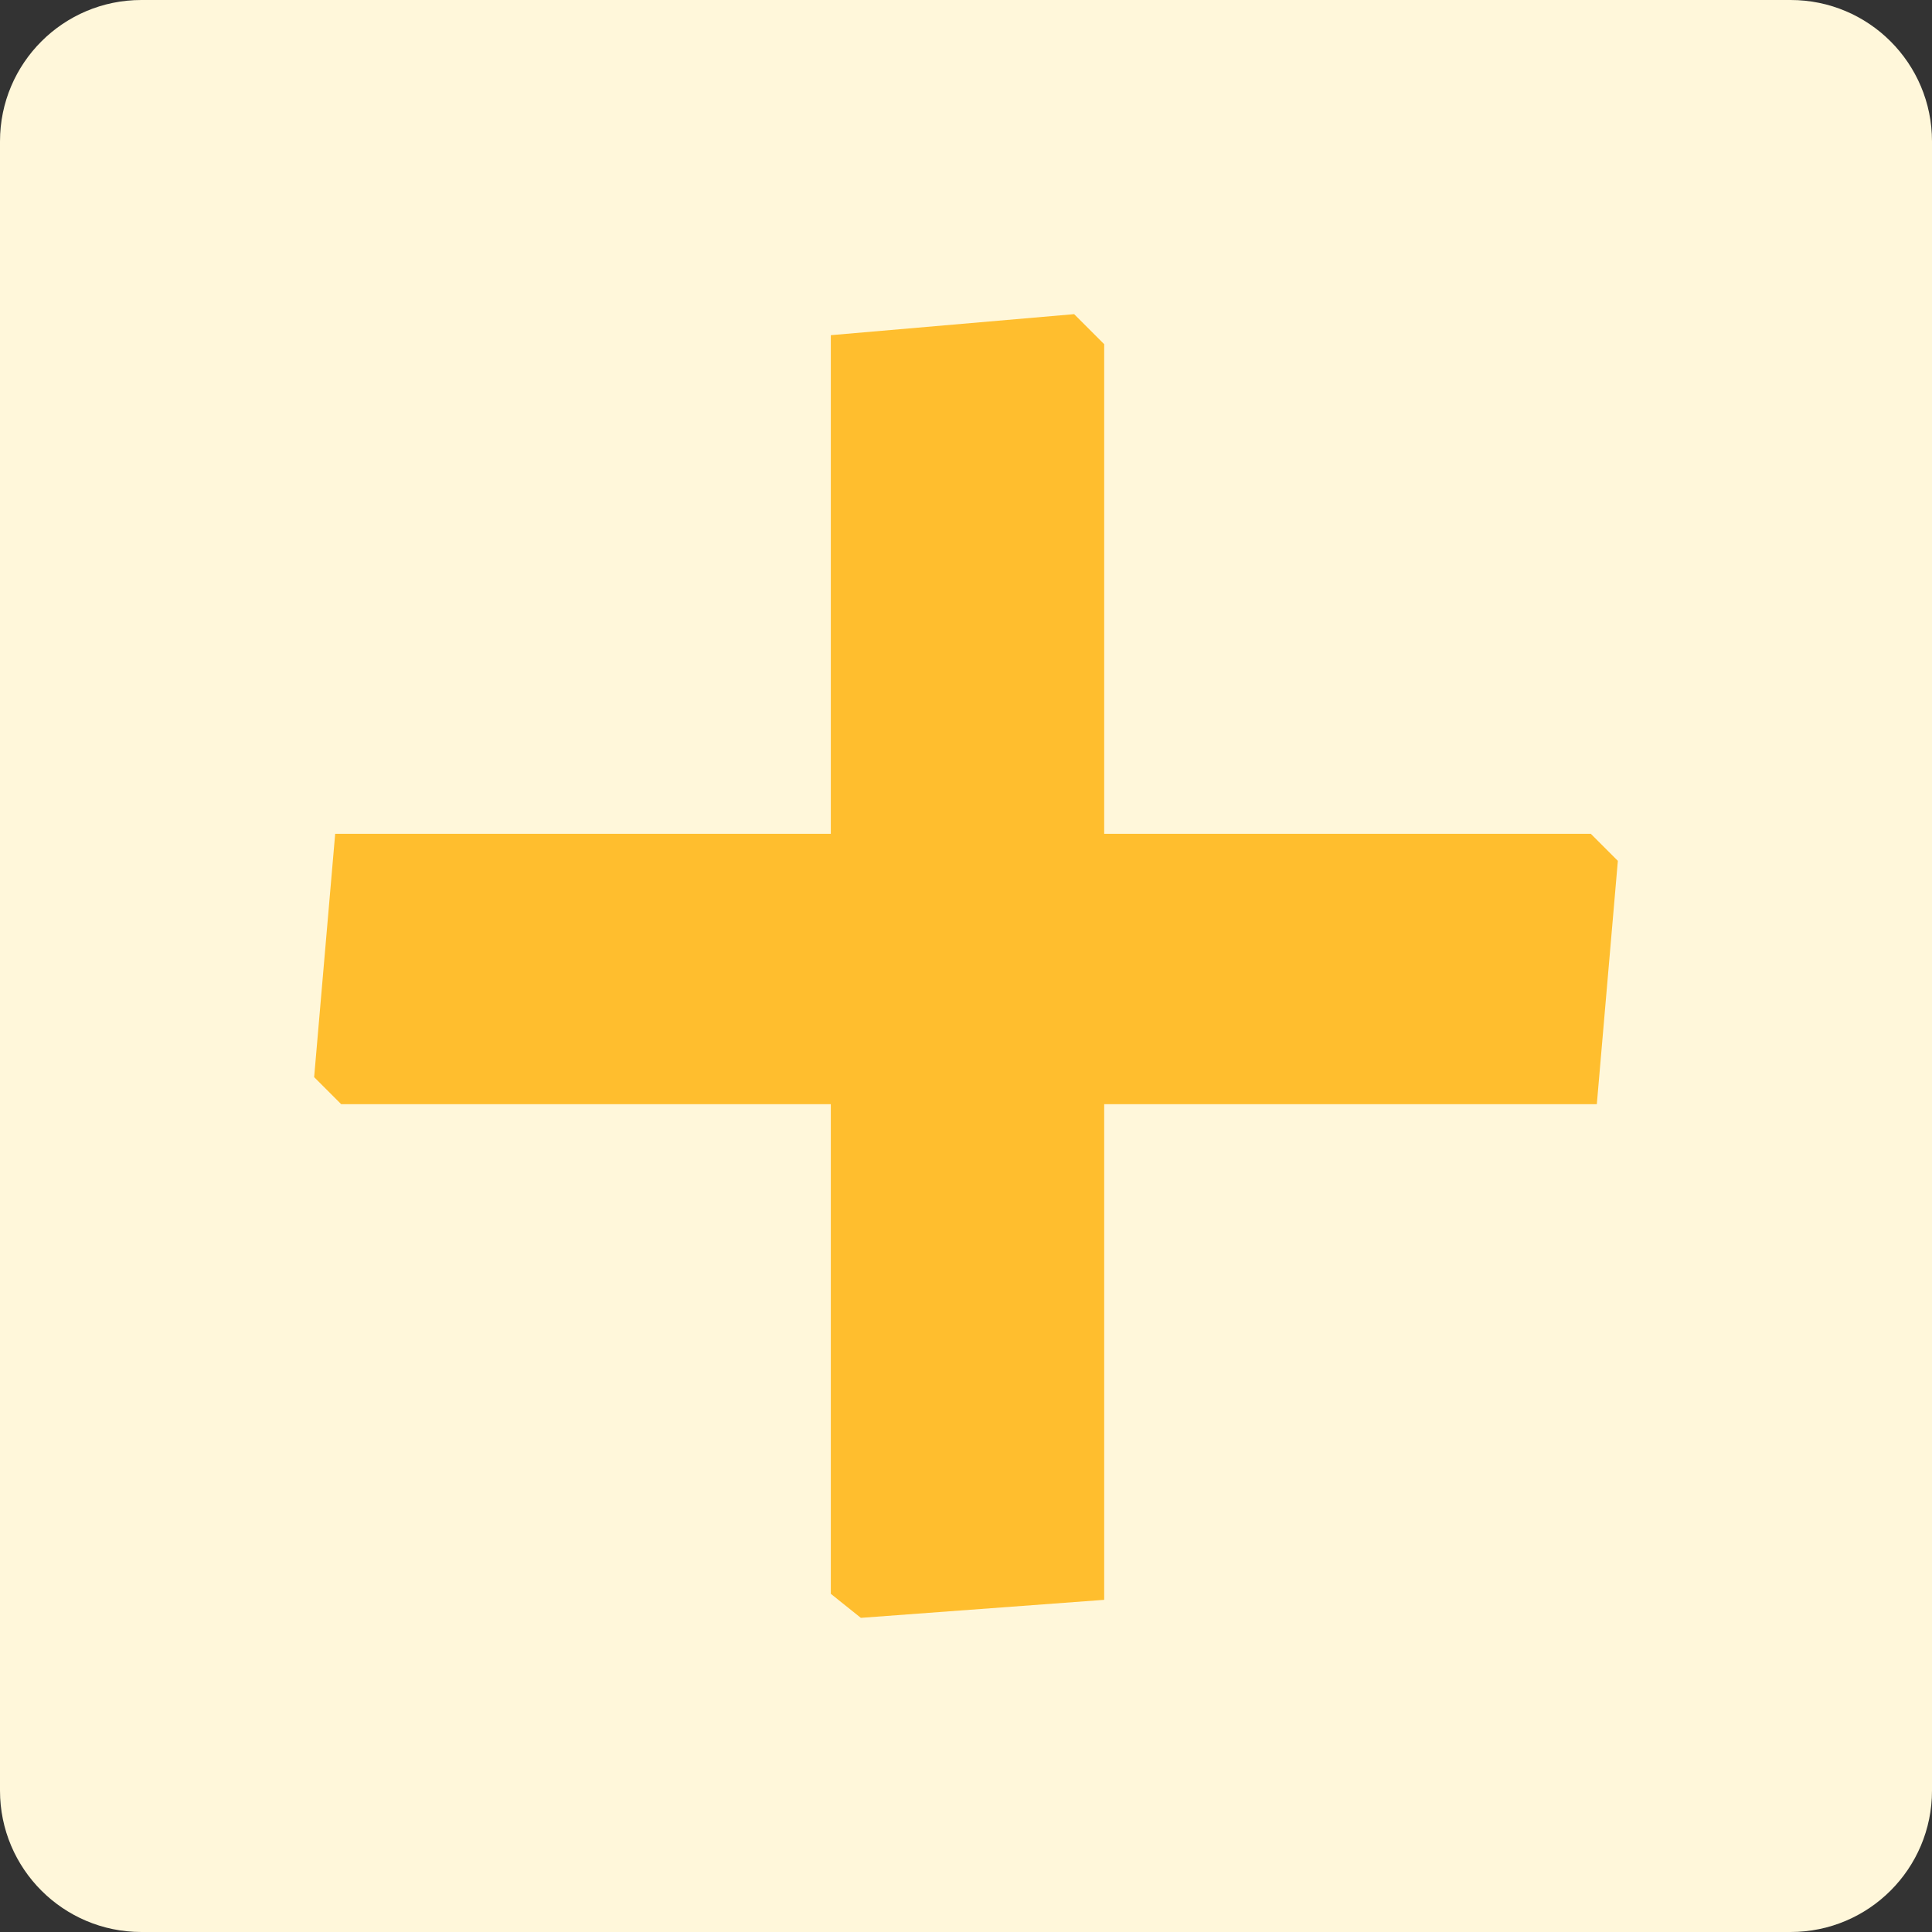
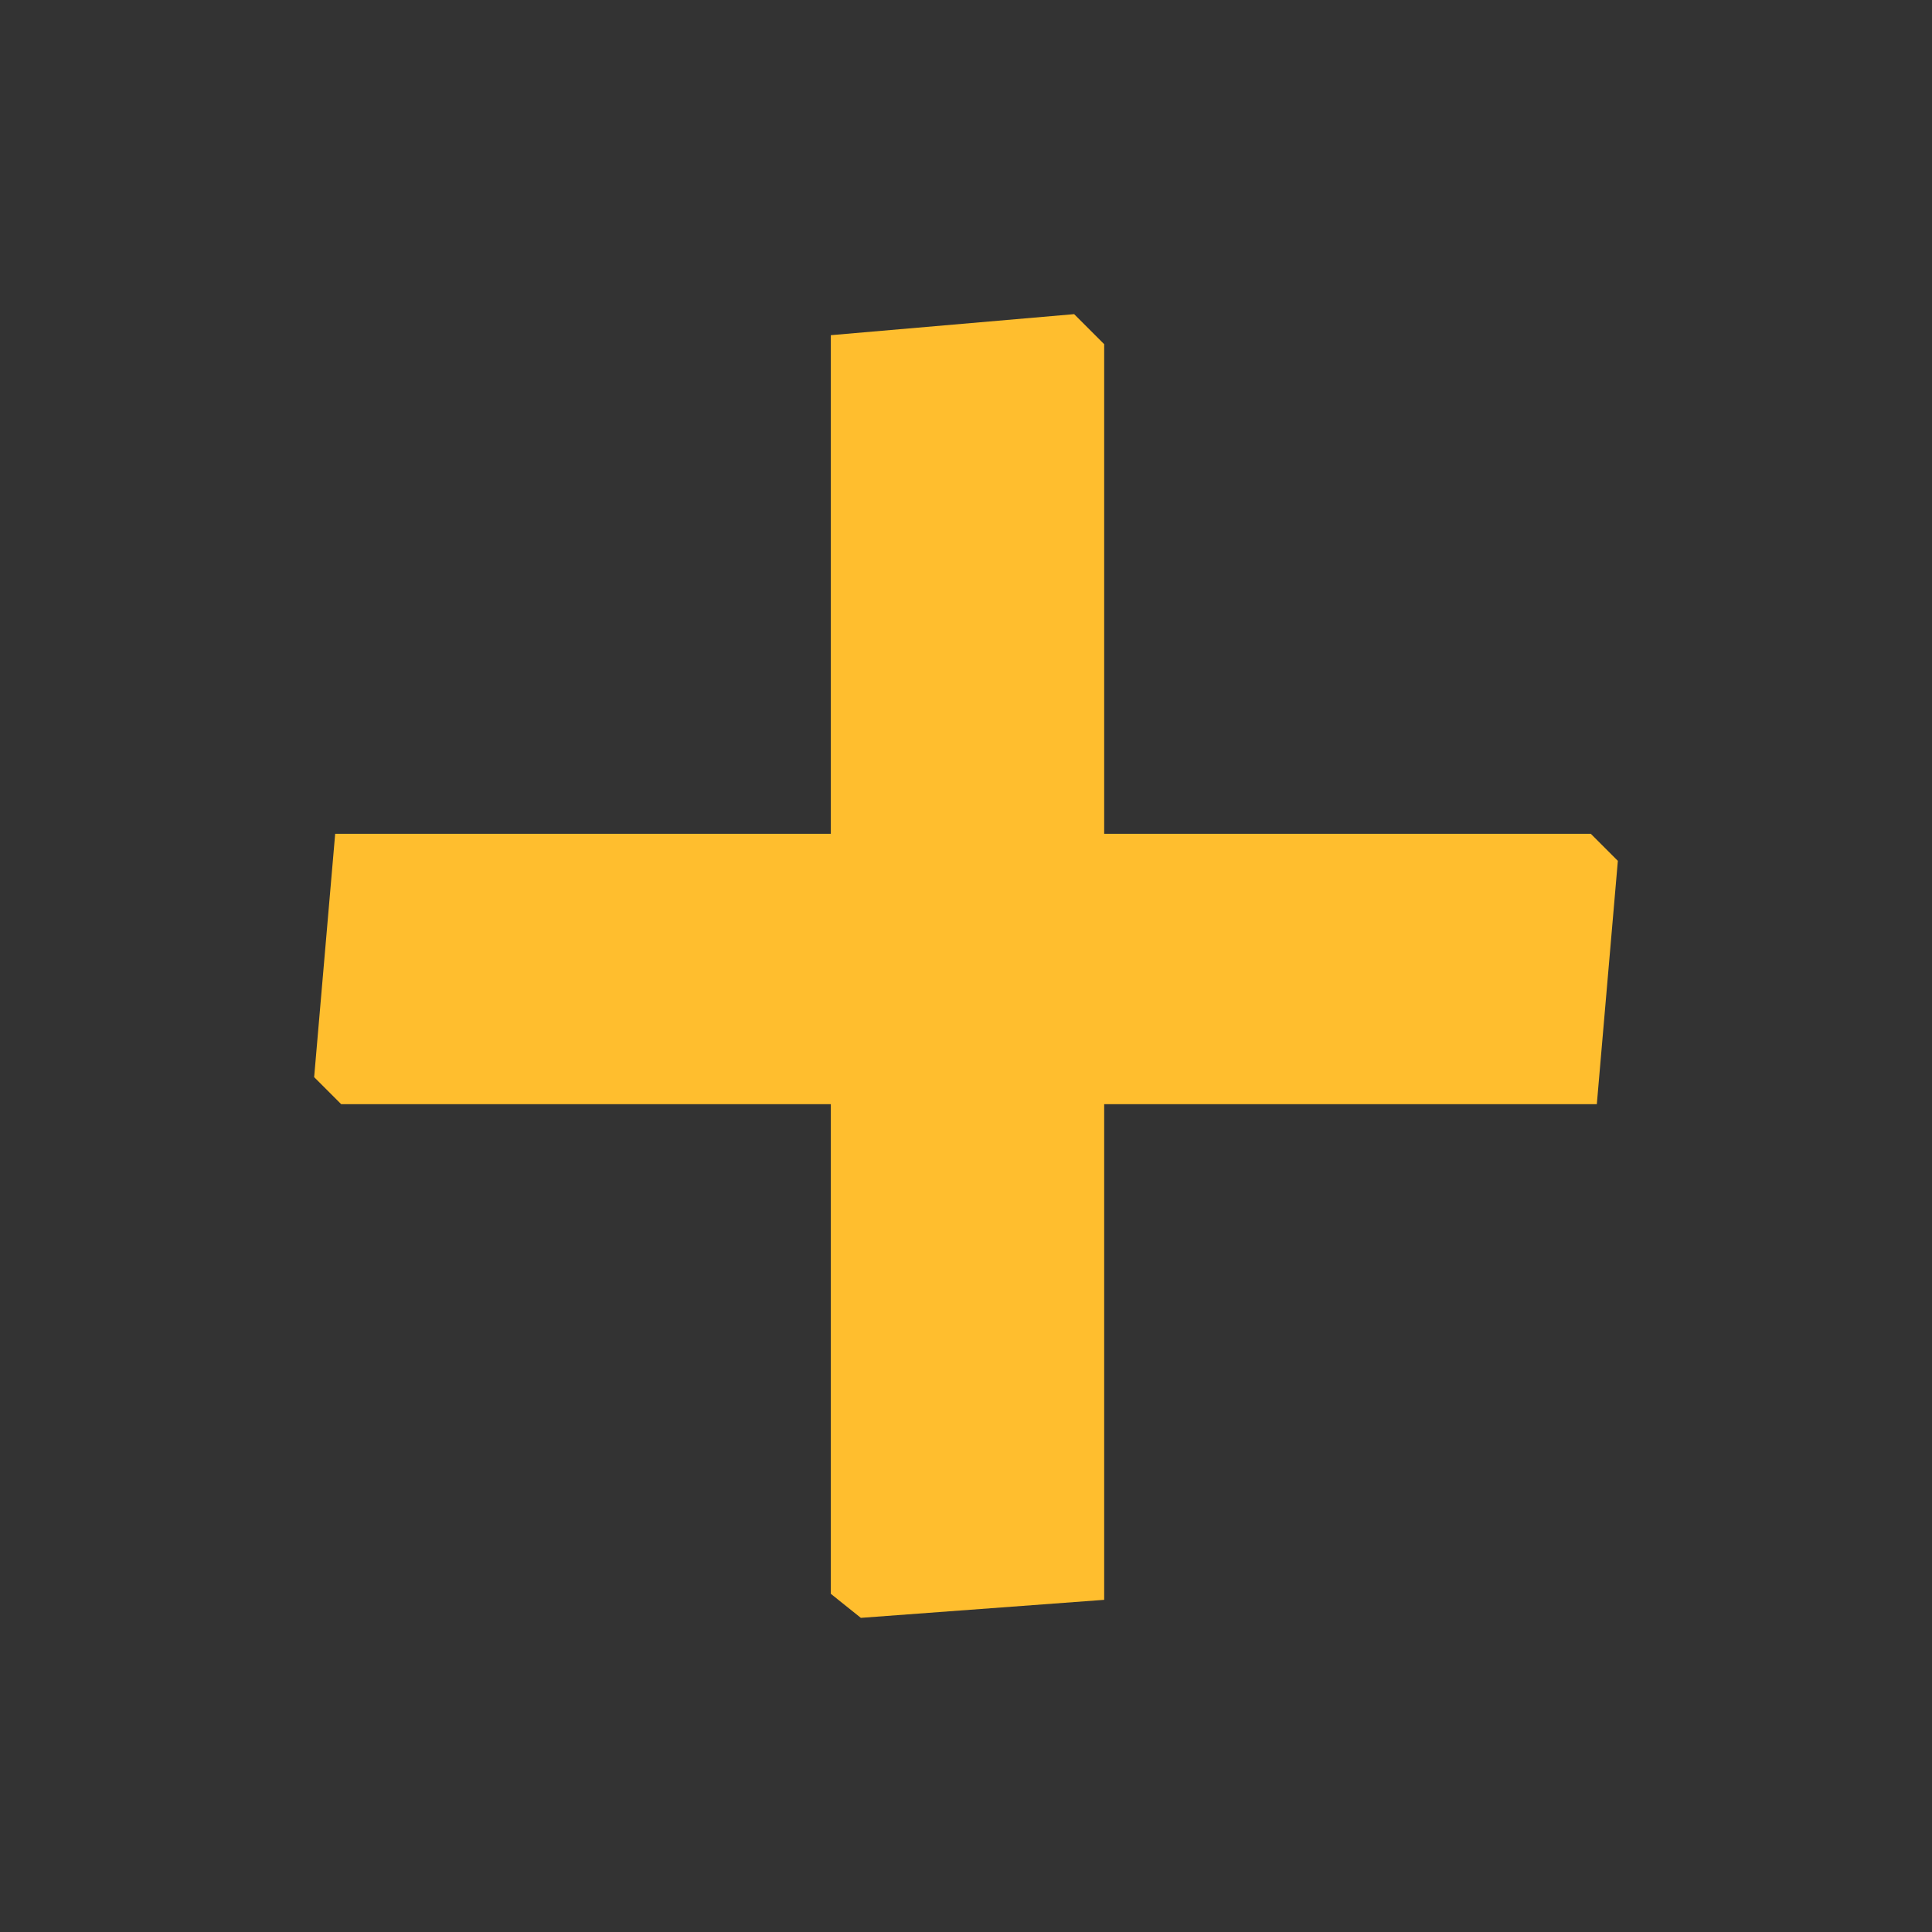
<svg xmlns="http://www.w3.org/2000/svg" width="123" height="123" viewBox="0 0 123 123" fill="none">
  <rect x="0" y="0" width="123" height="123" fill="#333333" stroke="none" />
  <g clip-path="url(#clip0_873_2)">
-     <path d="M114 0H9C4.029 0 0 4.029 0 9V114C0 118.971 4.029 123 9 123H114C118.971 123 123 118.971 123 114V9C123 4.029 118.971 0 114 0Z" fill="#FFF7DA" />
    <path d="M70.297 21.912V53.085H101.279L103 54.806L101.661 70.297H70.297V101.853L54.806 103L52.894 101.47V70.297H21.721L20 68.576L21.339 53.085H52.894V21.339L68.385 20L70.297 21.912Z" fill="#FFBE2E" />
  </g>
  <defs>
    <clipPath id="clip0_873_2">
      <rect width="123" height="123" fill="white" />
    </clipPath>
  </defs>
</svg>